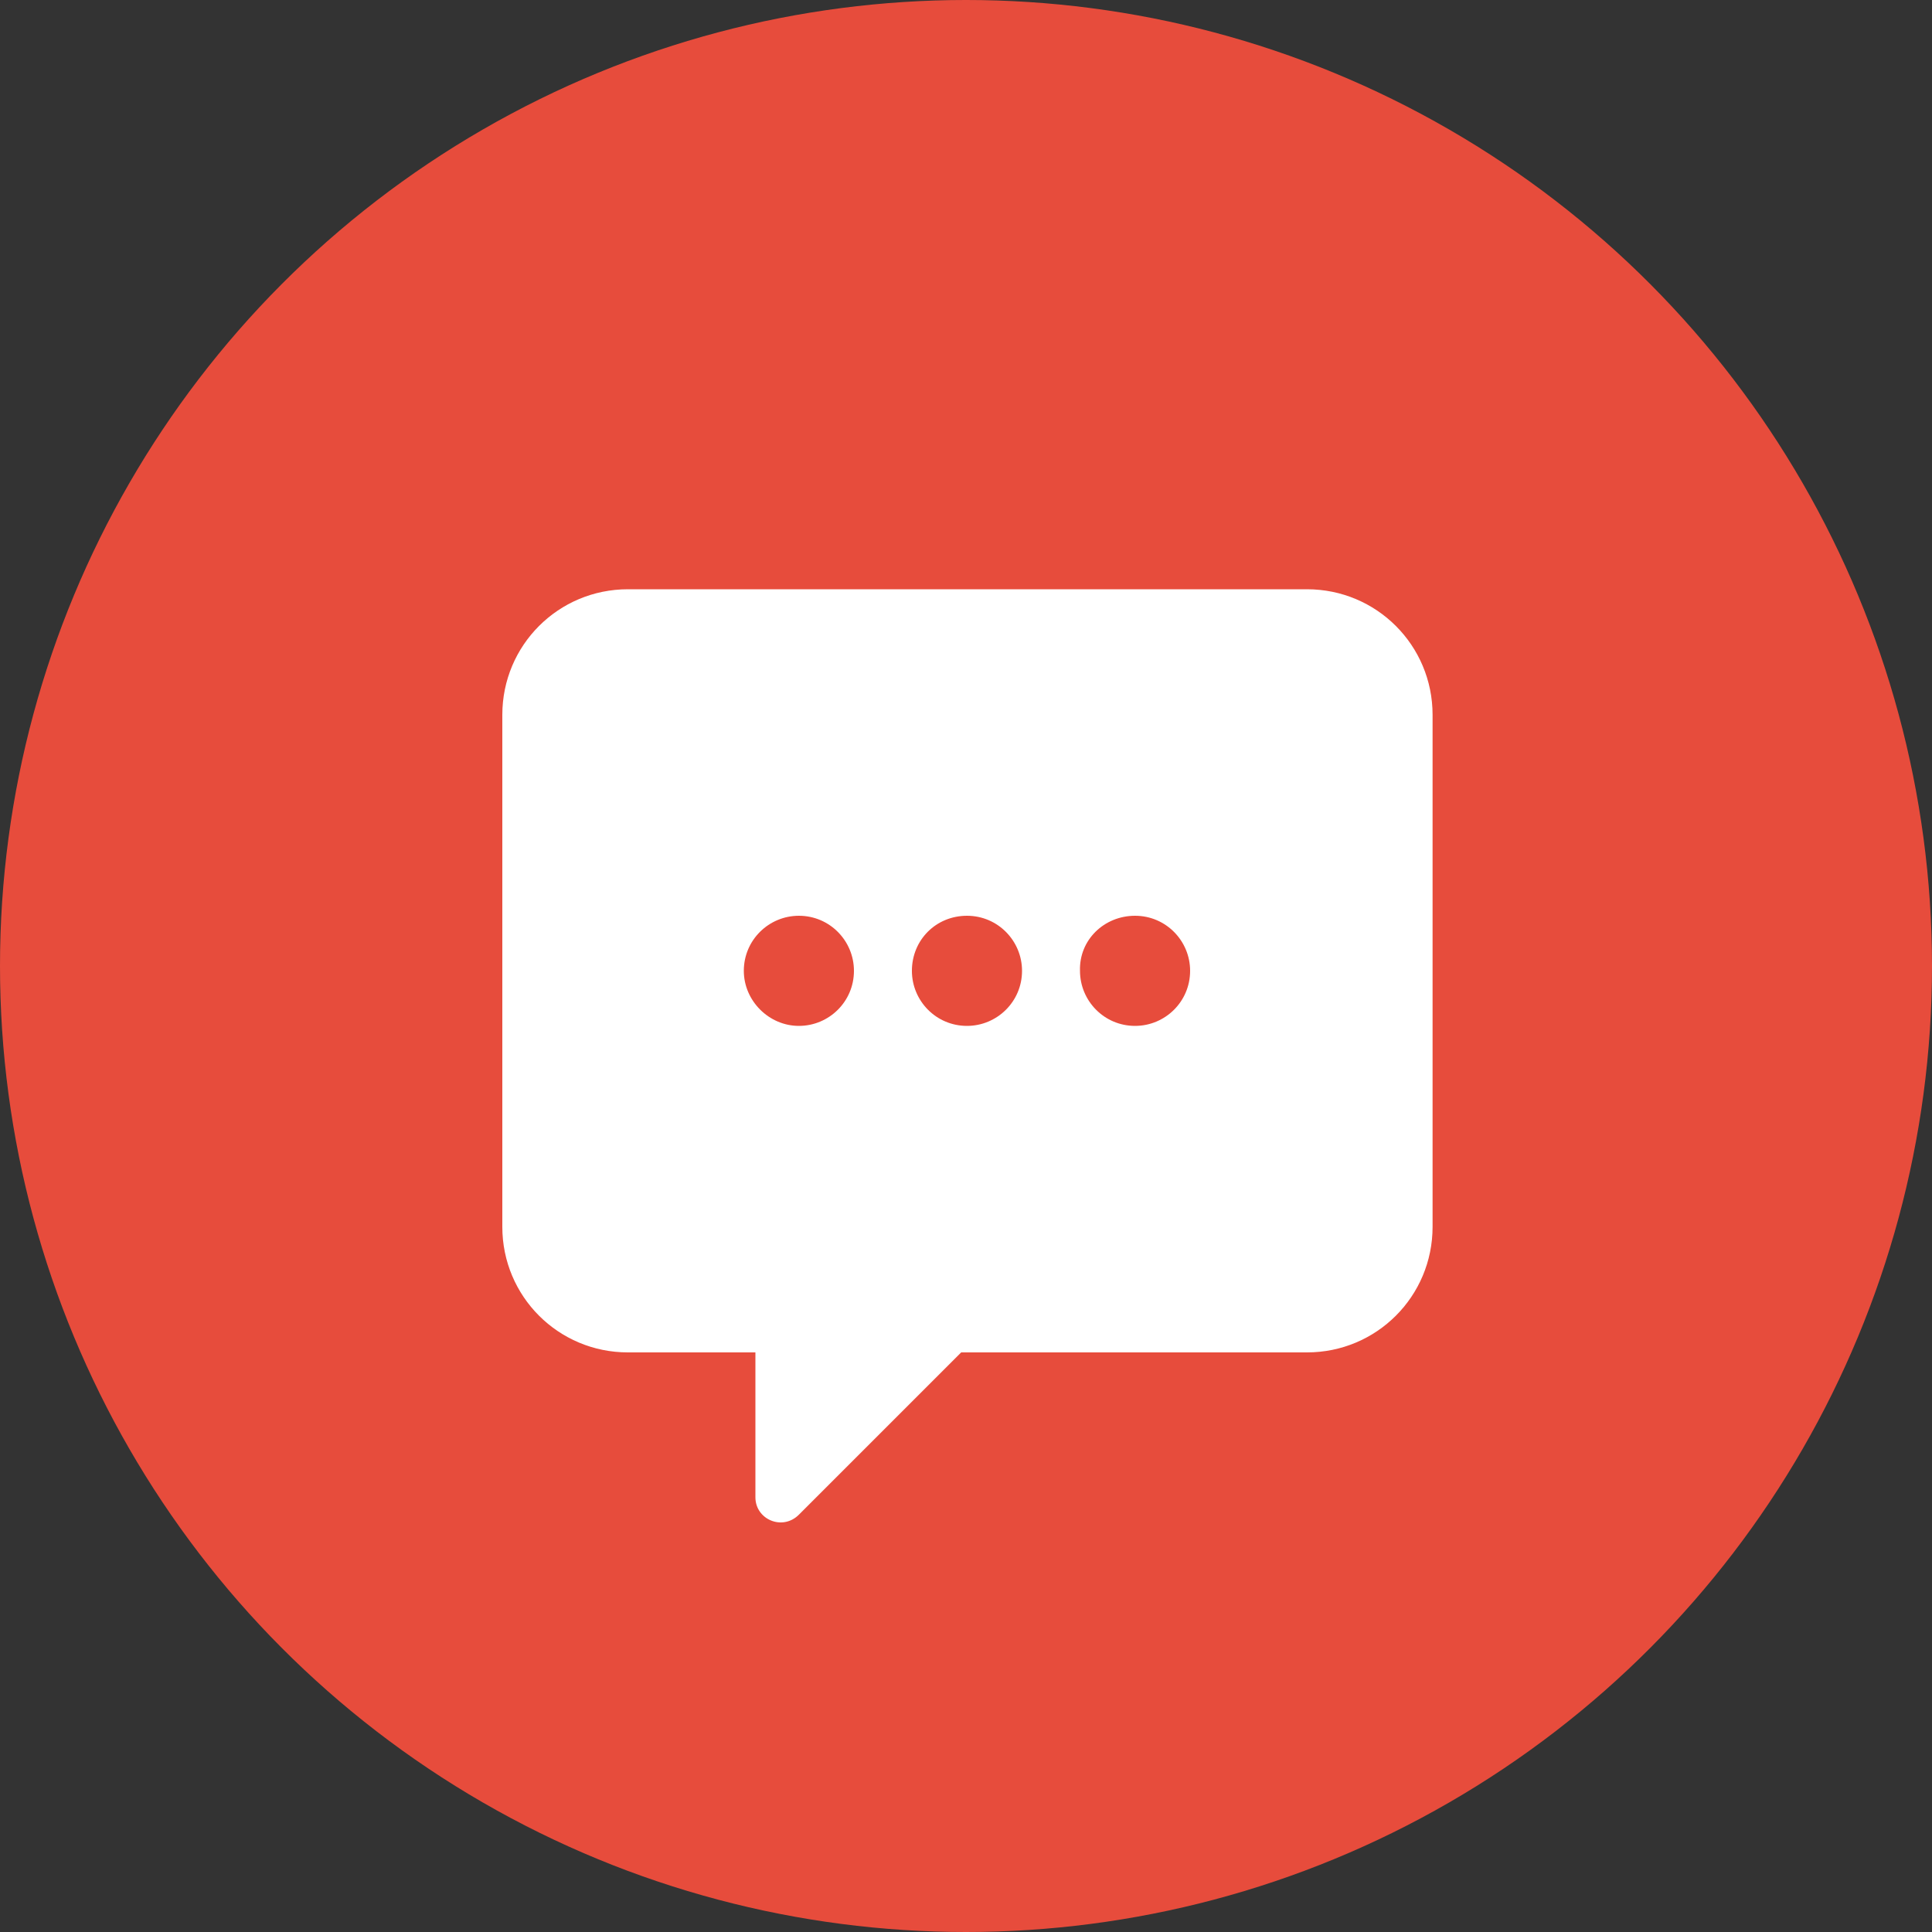
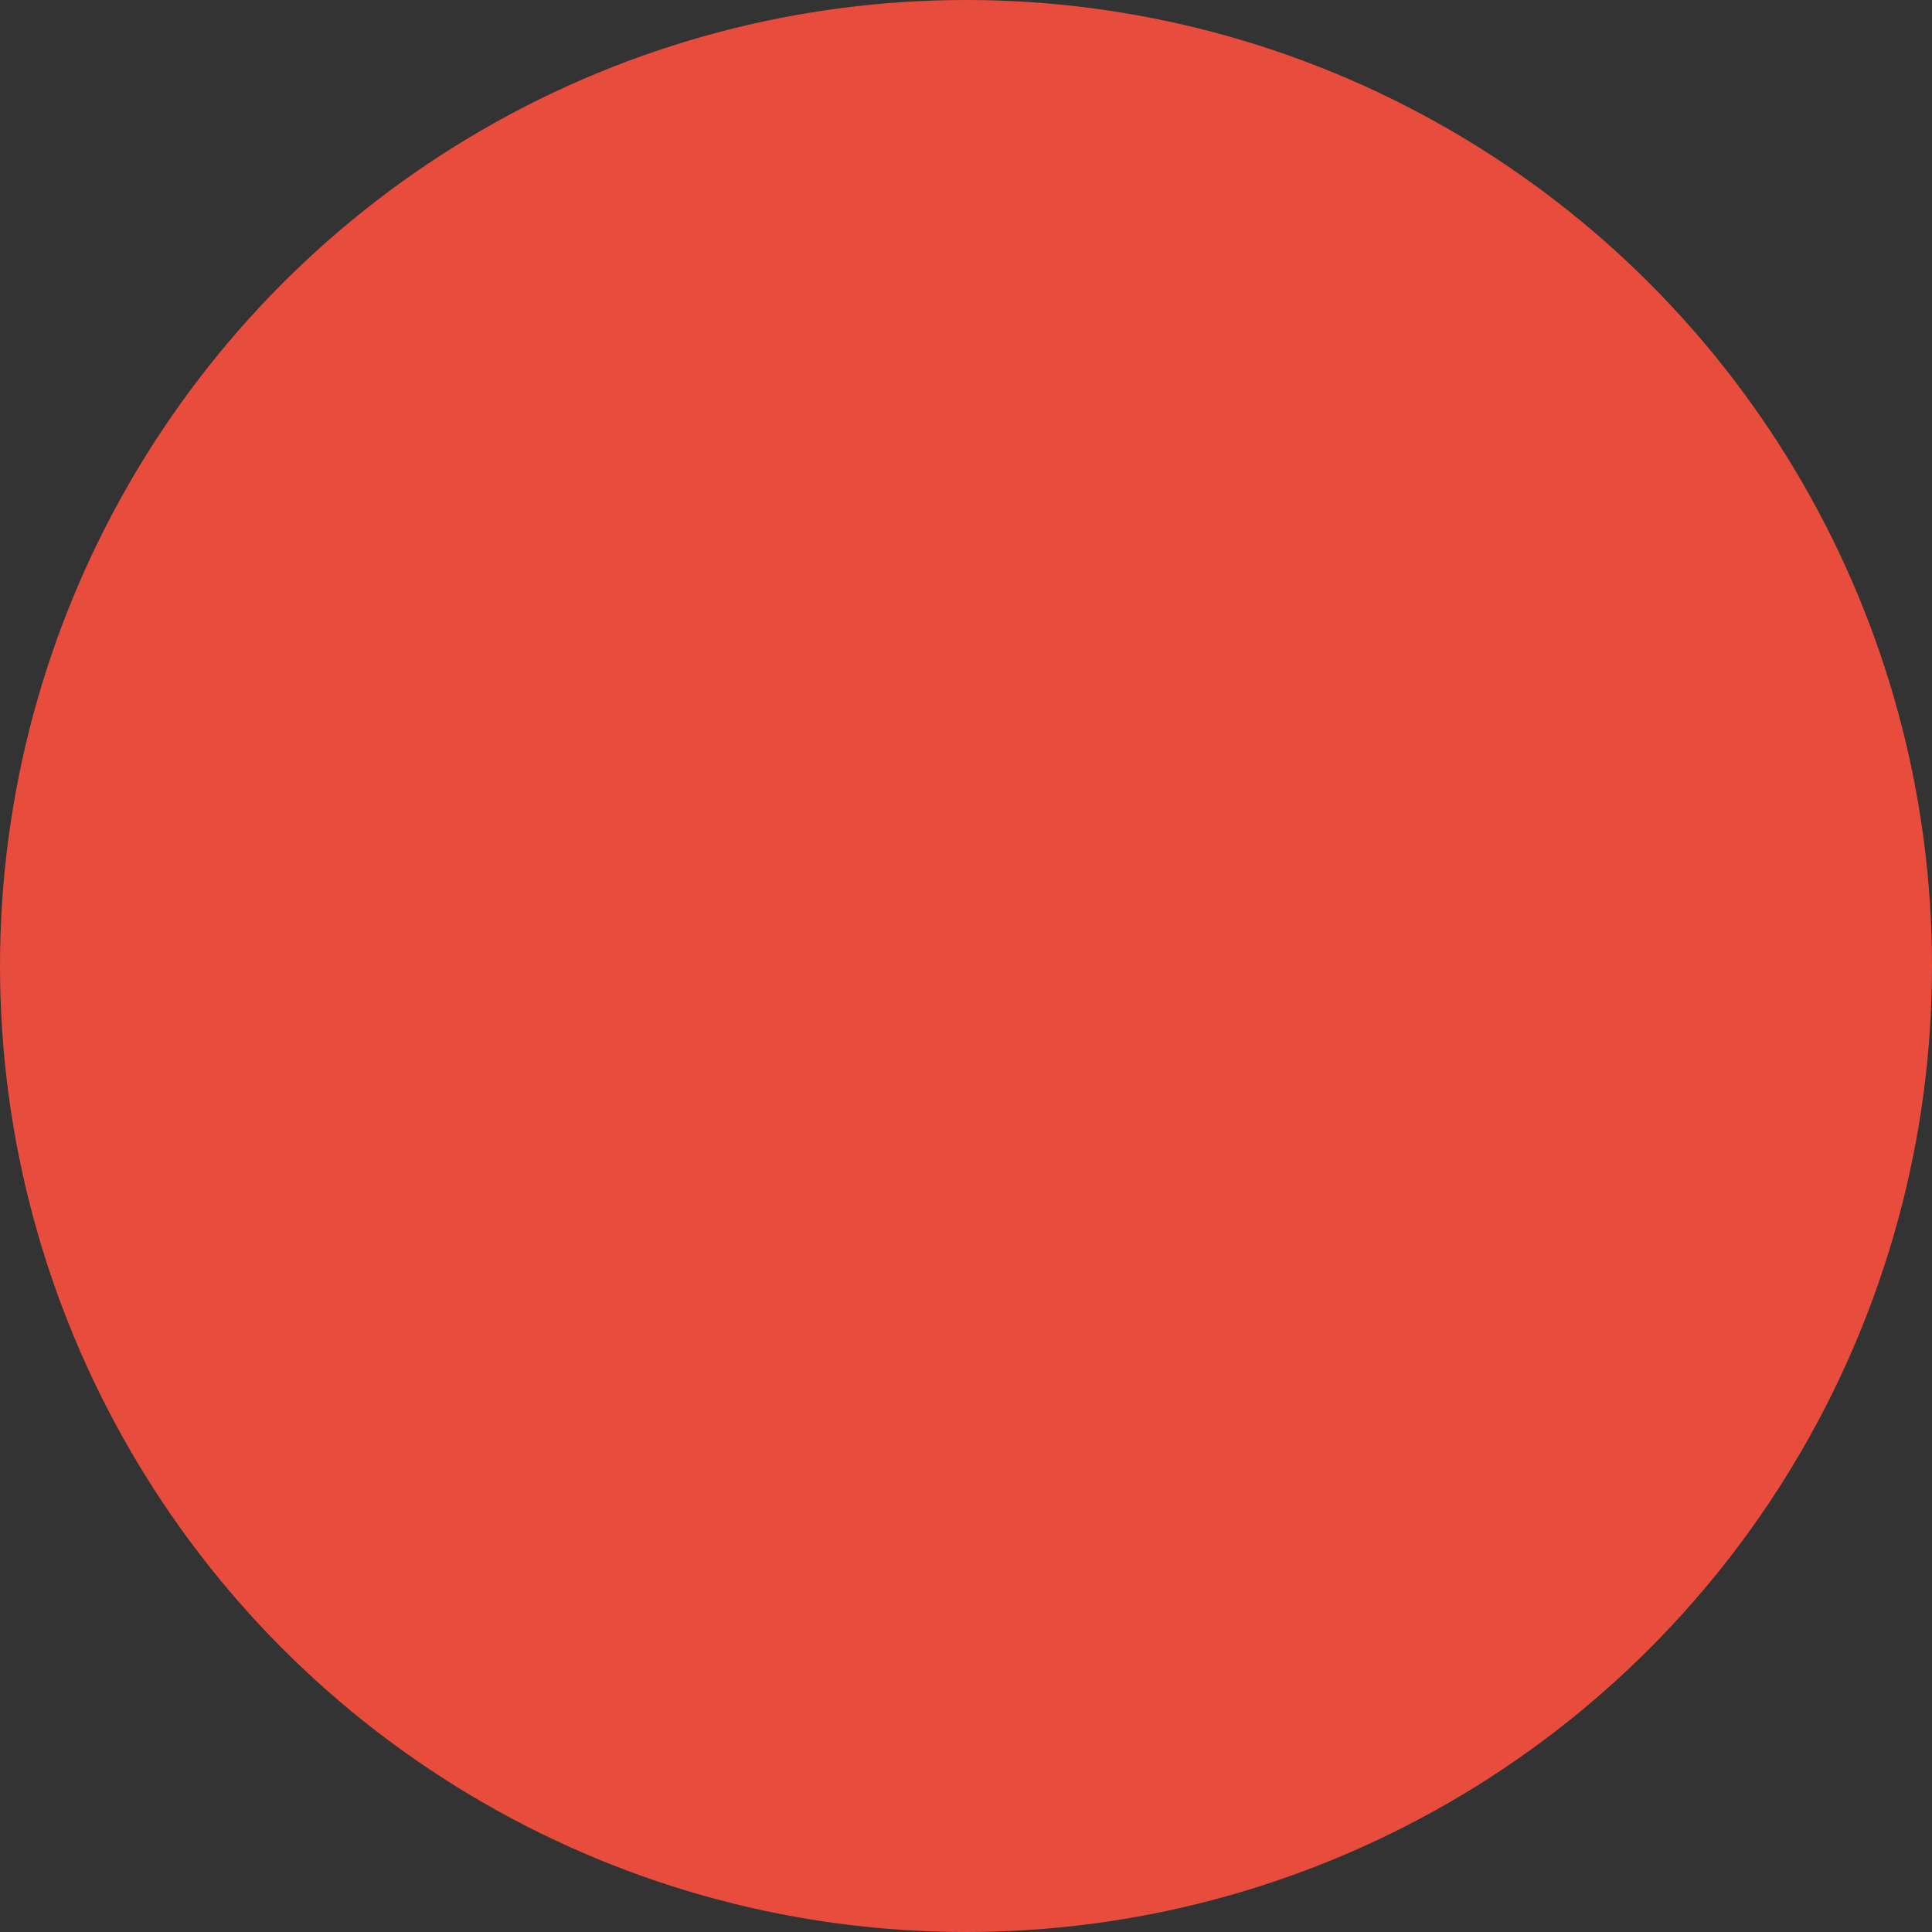
<svg xmlns="http://www.w3.org/2000/svg" width="200px" height="200px" viewBox="0 0 200 200" version="1.1">
  <rect x="0" y="0" width="200" height="200" fill="#333333" stroke="none" />
  <title>icon-home-01</title>
  <desc>Created with Sketch.</desc>
  <defs />
  <g id="Page-1" stroke="none" stroke-width="1" fill="none" fill-rule="evenodd">
    <g id="icon-home-01">
      <circle id="Oval" fill="#E74C3C" cx="100" cy="100" r="100" />
-       <path d="M82.7,156.8 L99.4,140.1 L99.5,140 L135.3,140 C142.5,140 148.3,134.2 148.3,127 L148.3,74 C148.3,66.8 142.5,61 135.3,61 L65,61 C57.8,61 52,66.8 52,74 L52,127 C52,134.2 57.8,140 65,140 L78.2,140 L78.2,155 C78.2,157.3 81,158.5 82.7,156.8 L82.7,156.8 Z M117.5,94.8 C120.7,94.8 123.2,97.4 123.2,100.5 C123.2,103.7 120.6,106.2 117.5,106.2 C114.3,106.2 111.8,103.6 111.8,100.5 C111.7,97.3 114.3,94.8 117.5,94.8 L117.5,94.8 Z M100.1,94.8 C103.3,94.8 105.8,97.4 105.8,100.5 C105.8,103.7 103.2,106.2 100.1,106.2 C96.9,106.2 94.4,103.6 94.4,100.5 C94.4,97.3 96.9,94.8 100.1,94.8 L100.1,94.8 Z M77,100.5 C77,97.3 79.6,94.8 82.7,94.8 C85.9,94.8 88.4,97.4 88.4,100.5 C88.4,103.7 85.8,106.2 82.7,106.2 C79.6,106.2 77,103.6 77,100.5 L77,100.5 Z" id="Shape" fill="#FFFFFF" />
    </g>
  </g>
</svg>